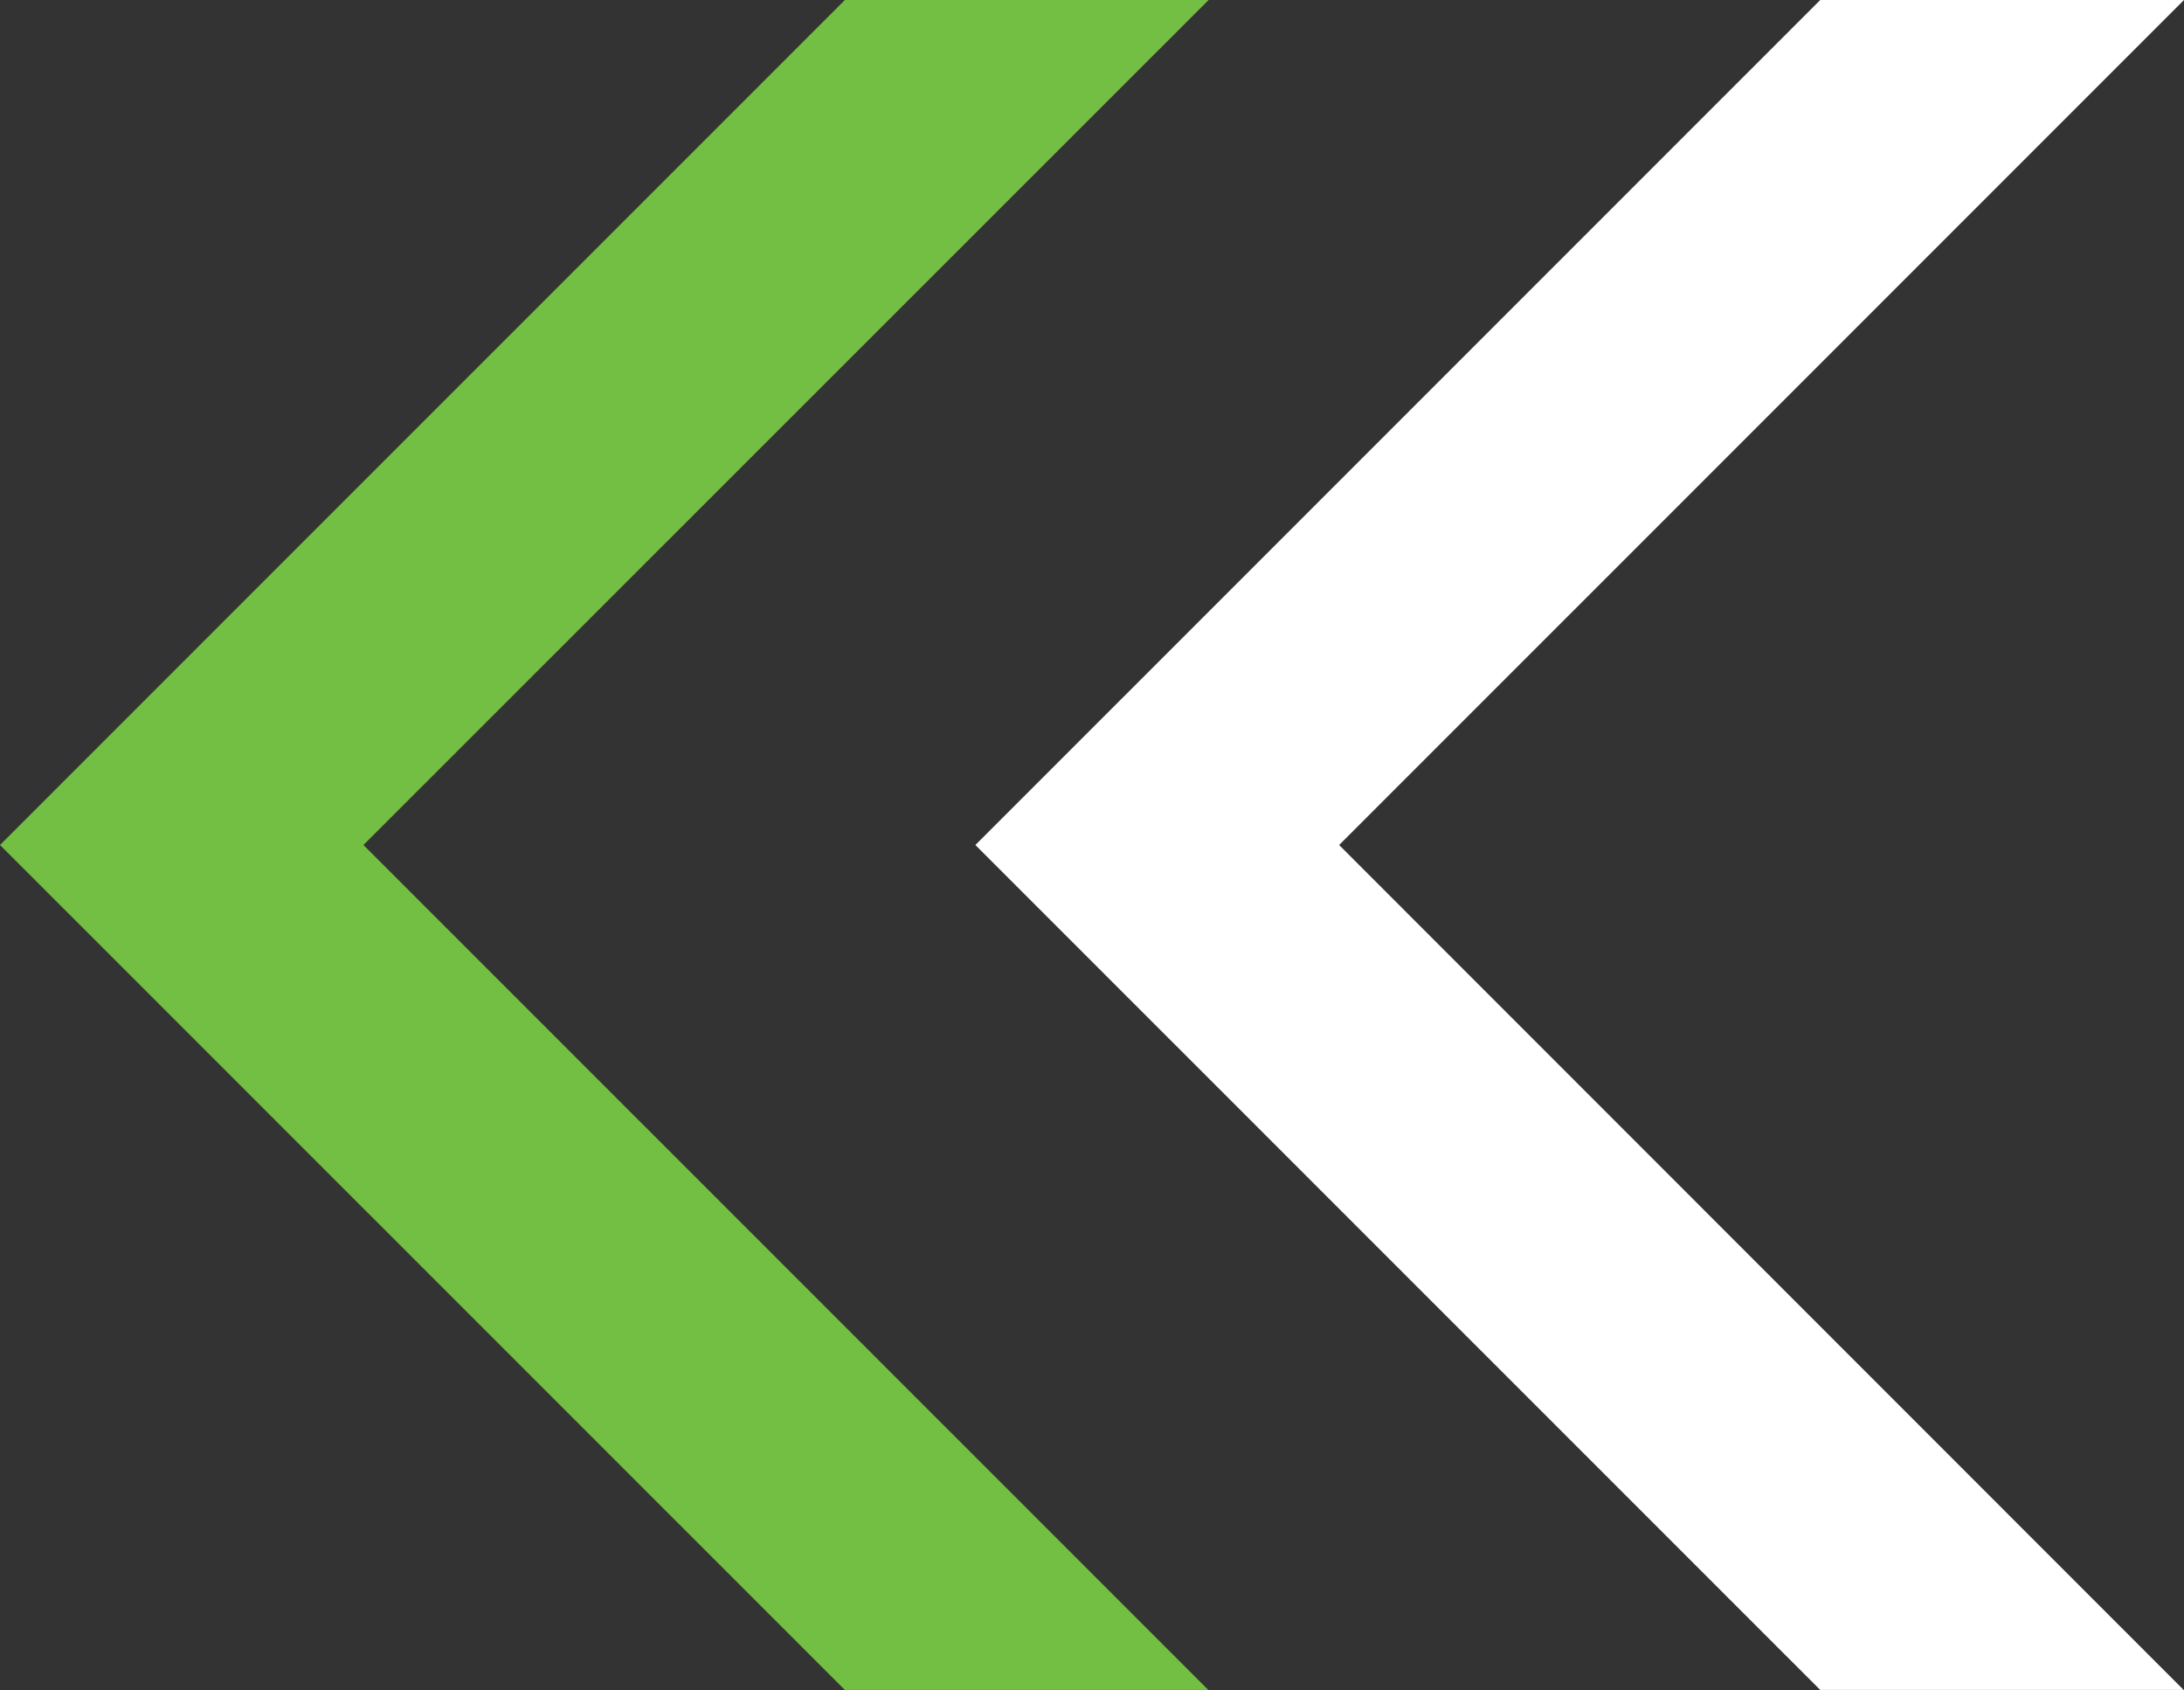
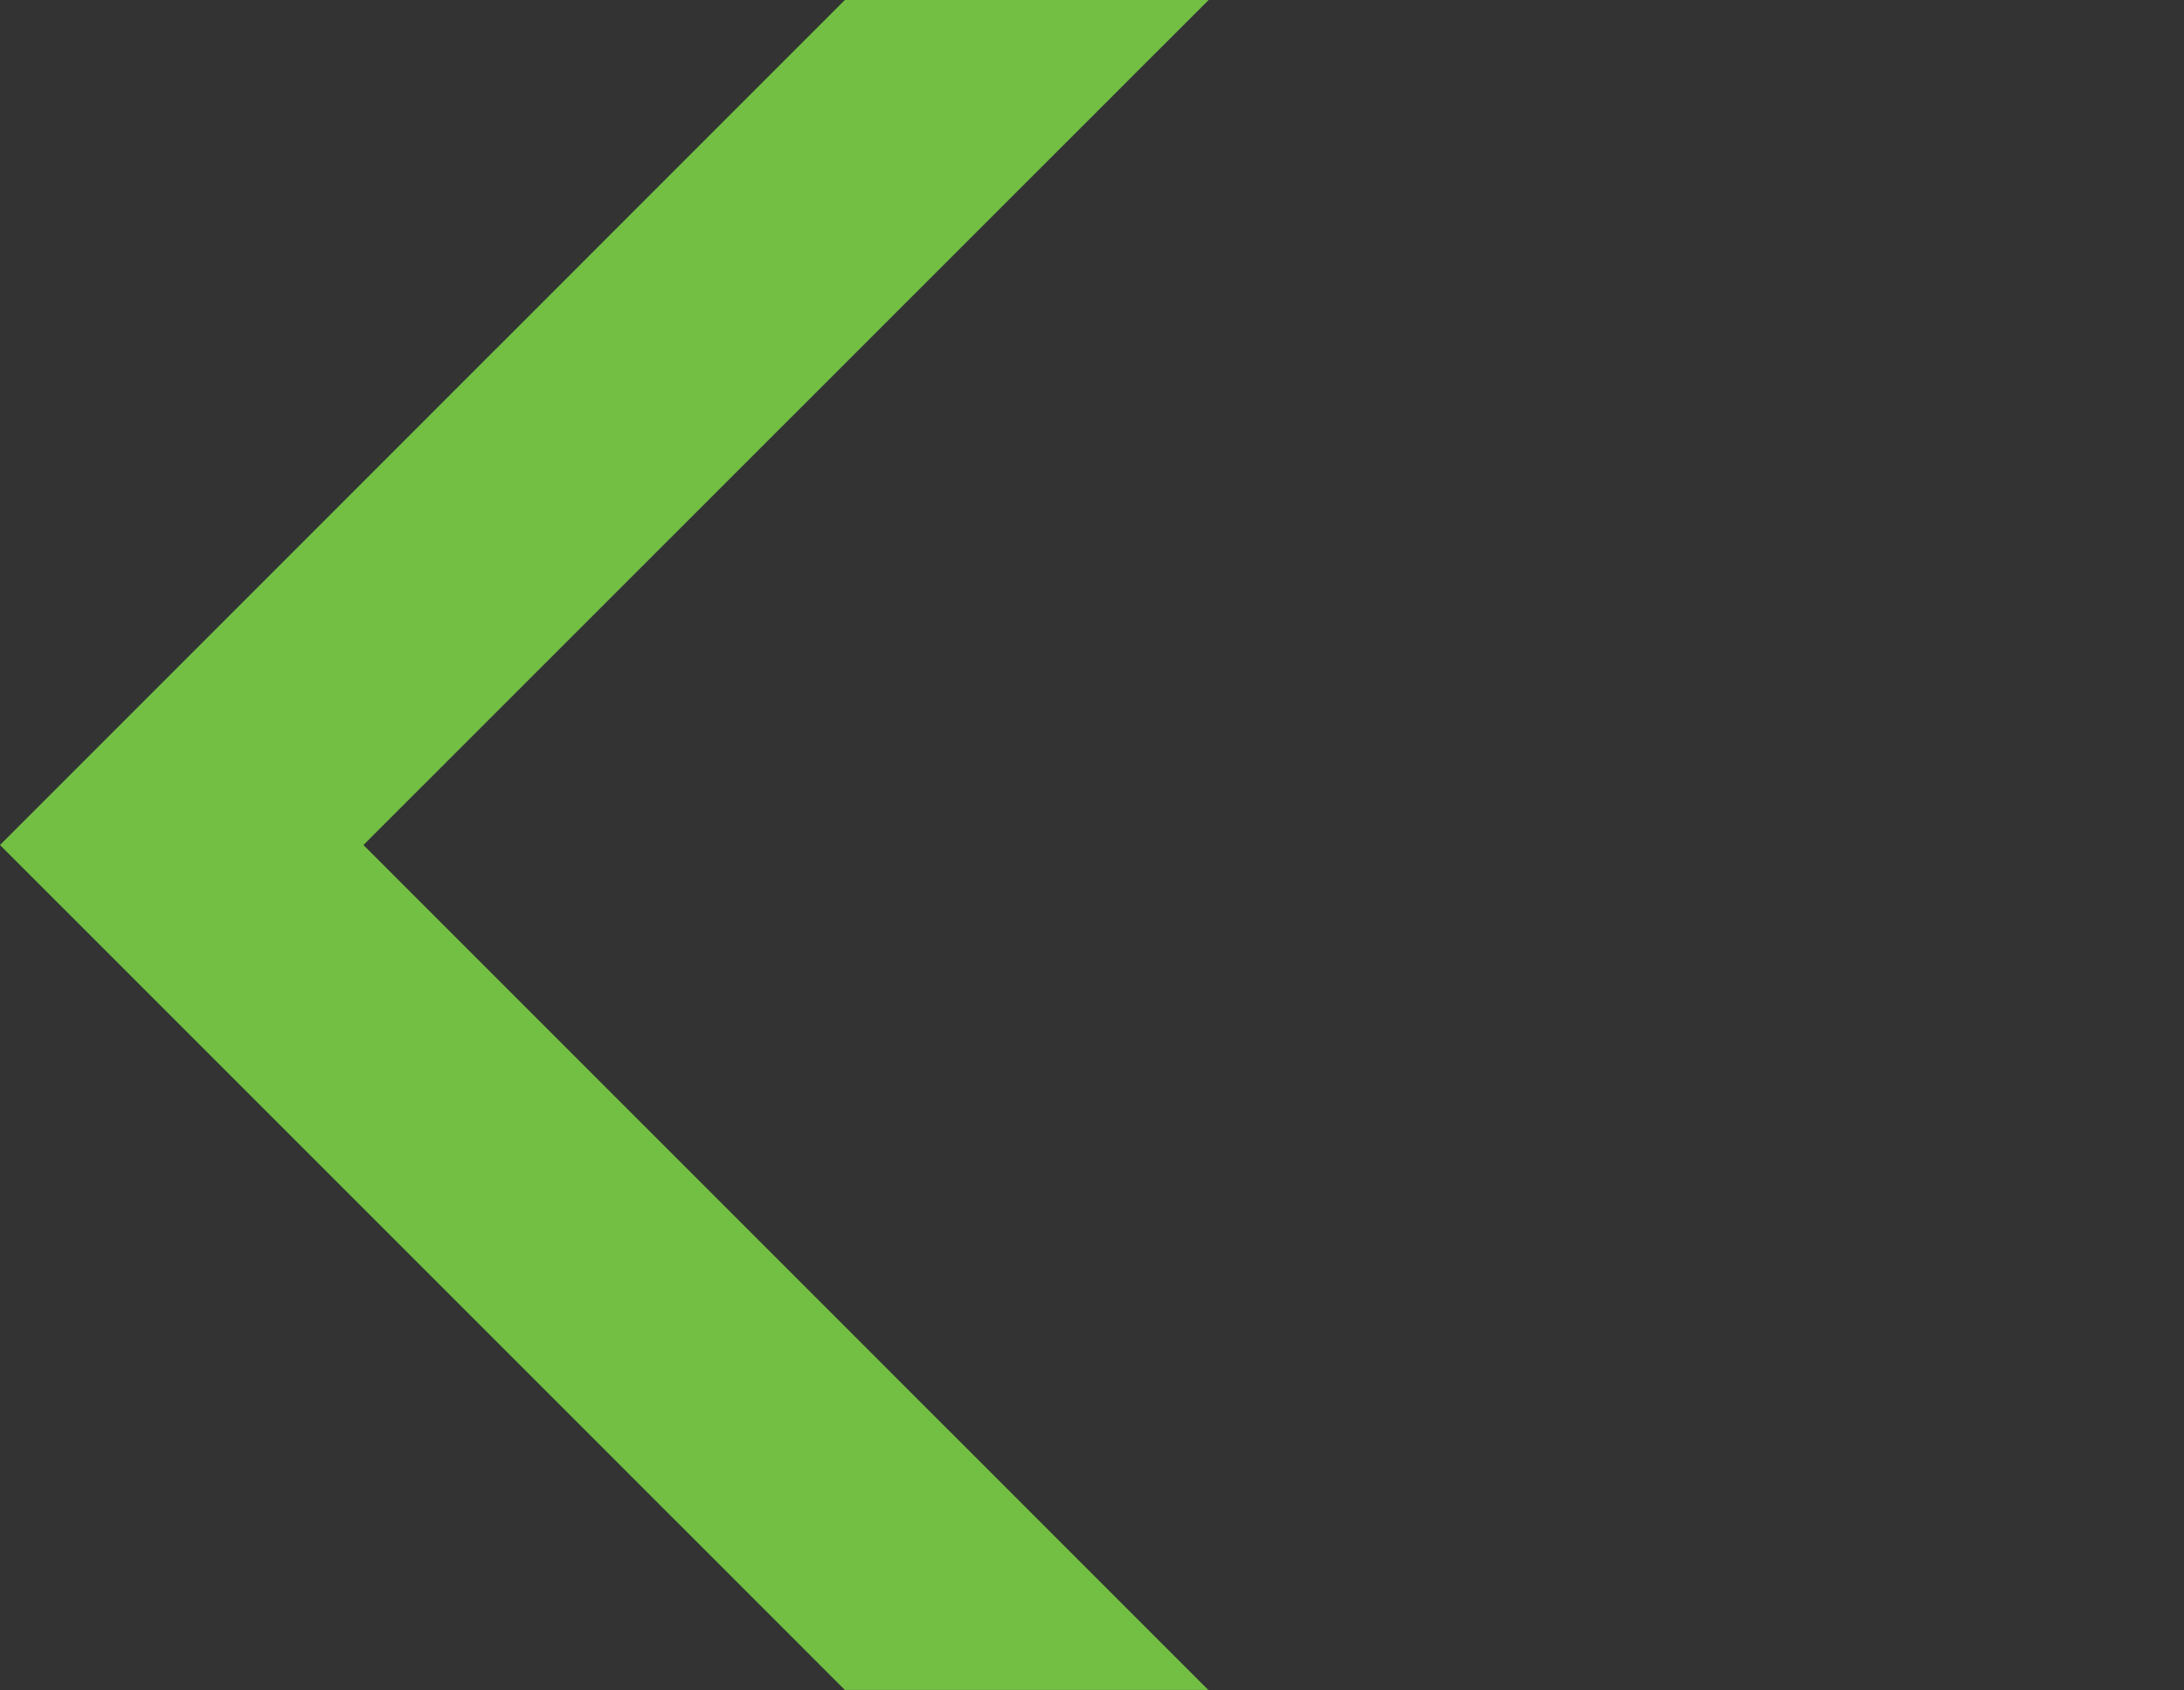
<svg xmlns="http://www.w3.org/2000/svg" width="27.042" height="20.92" viewBox="0 0 27.042 20.92">
  <rect x="0" y="0" width="27.042" height="20.92" fill="#333333" stroke="none" />
  <g id="Group_149263" data-name="Group 149263" transform="translate(0 0)">
    <path id="Path_7188" data-name="Path 7188" d="M10.461,0,0,10.46,10.461,20.919h4.5L4.5,10.46,14.965,0Z" transform="translate(0 0)" fill="#72bf44" />
-     <path id="Path_7189" data-name="Path 7189" d="M16.418,0,5.957,10.46,16.418,20.919h4.5L10.461,10.46,20.922,0Z" transform="translate(6.12 0)" fill="#fff" />
  </g>
</svg>